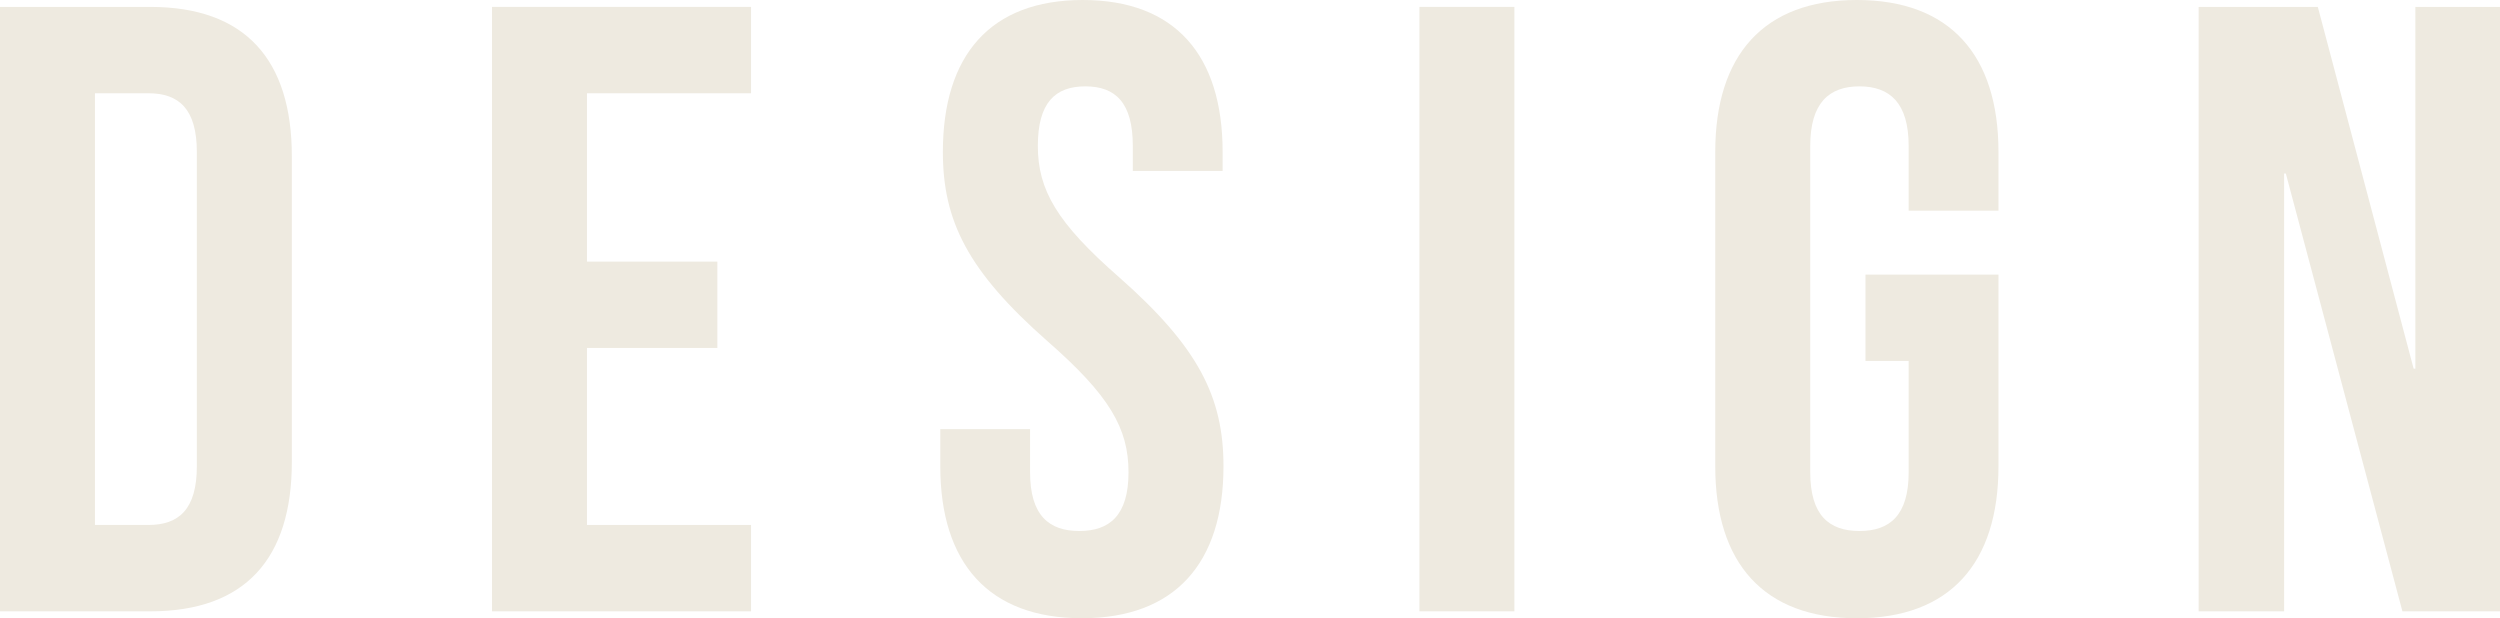
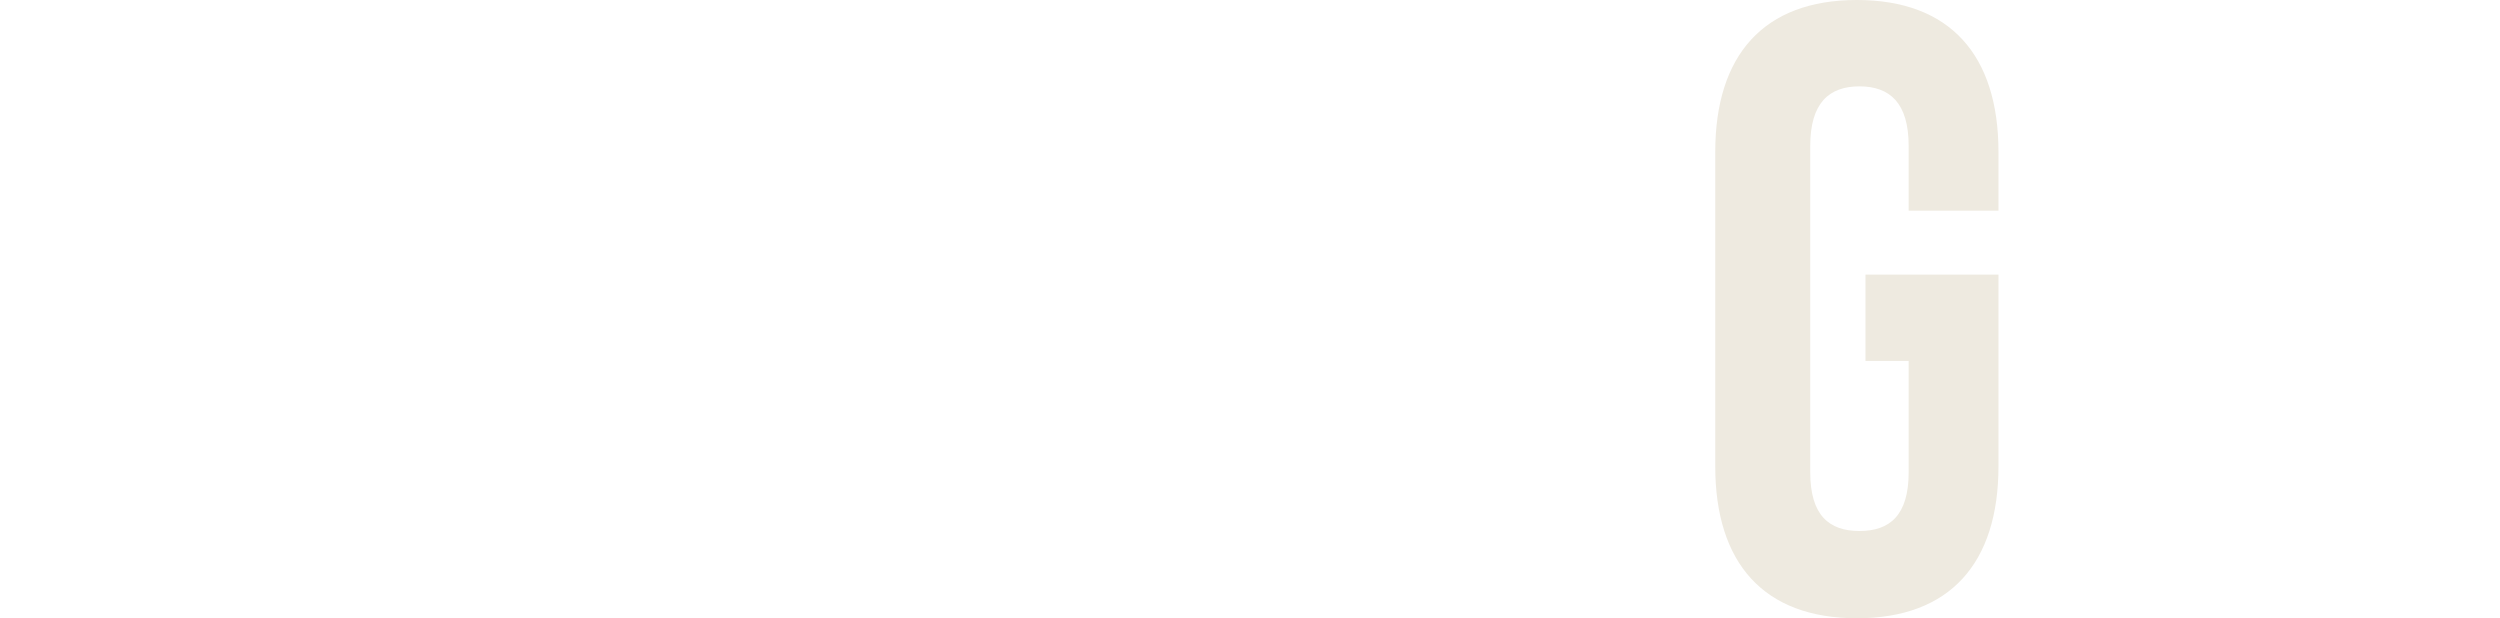
<svg xmlns="http://www.w3.org/2000/svg" id="_レイヤー_2" data-name="レイヤー 2" viewBox="0 0 101.35 25.063">
  <defs>
    <style>
      .cls-1 {
        fill: #eeeae0;
        stroke-width: 0px;
      }
    </style>
  </defs>
  <g id="_文字" data-name="文字">
    <g>
-       <path class="cls-1" d="m0,.28h6.09c3.851,0,5.741,2.136,5.741,6.056v12.392c0,3.92-1.89,6.056-5.741,6.056H0V.28Zm3.85,3.501v17.501h2.17c1.225,0,1.96-.63,1.96-2.38V6.161c0-1.75-.735-2.38-1.96-2.38h-2.17Z" />
-       <path class="cls-1" d="m23.796,10.606h5.286v3.5h-5.286v7.176h6.651v3.501h-10.501V.28h10.501v3.501h-6.651v6.825Z" />
-       <path class="cls-1" d="m43.894,0c3.746,0,5.671,2.24,5.671,6.161v.77h-3.641v-1.015c0-1.75-.7-2.415-1.925-2.415s-1.925.665-1.925,2.415c0,1.785.771,3.115,3.291,5.32,3.22,2.836,4.235,4.866,4.235,7.666,0,3.921-1.96,6.161-5.74,6.161-3.781,0-5.741-2.24-5.741-6.161v-1.505h3.64v1.75c0,1.75.77,2.38,1.996,2.38,1.225,0,1.995-.63,1.995-2.38,0-1.785-.77-3.115-3.291-5.32-3.22-2.836-4.235-4.866-4.235-7.666,0-3.921,1.925-6.161,5.67-6.161Z" />
-       <path class="cls-1" d="m57.543.28h3.85v24.503h-3.85V.28Z" />
      <path class="cls-1" d="m75.627,11.132h5.391v7.771c0,3.921-1.96,6.161-5.741,6.161s-5.741-2.24-5.741-6.161V6.161c0-3.921,1.96-6.161,5.741-6.161s5.741,2.24,5.741,6.161v2.38h-3.641v-2.625c0-1.75-.77-2.415-1.995-2.415s-1.995.665-1.995,2.415v13.231c0,1.75.77,2.38,1.995,2.38s1.995-.63,1.995-2.38v-4.516h-1.75v-3.5Z" />
-       <path class="cls-1" d="m92.668,7.036h-.07v17.747h-3.465V.28h4.831l3.885,14.667h.07V.28h3.431v24.503h-3.956l-4.726-17.747Z" />
    </g>
  </g>
</svg>